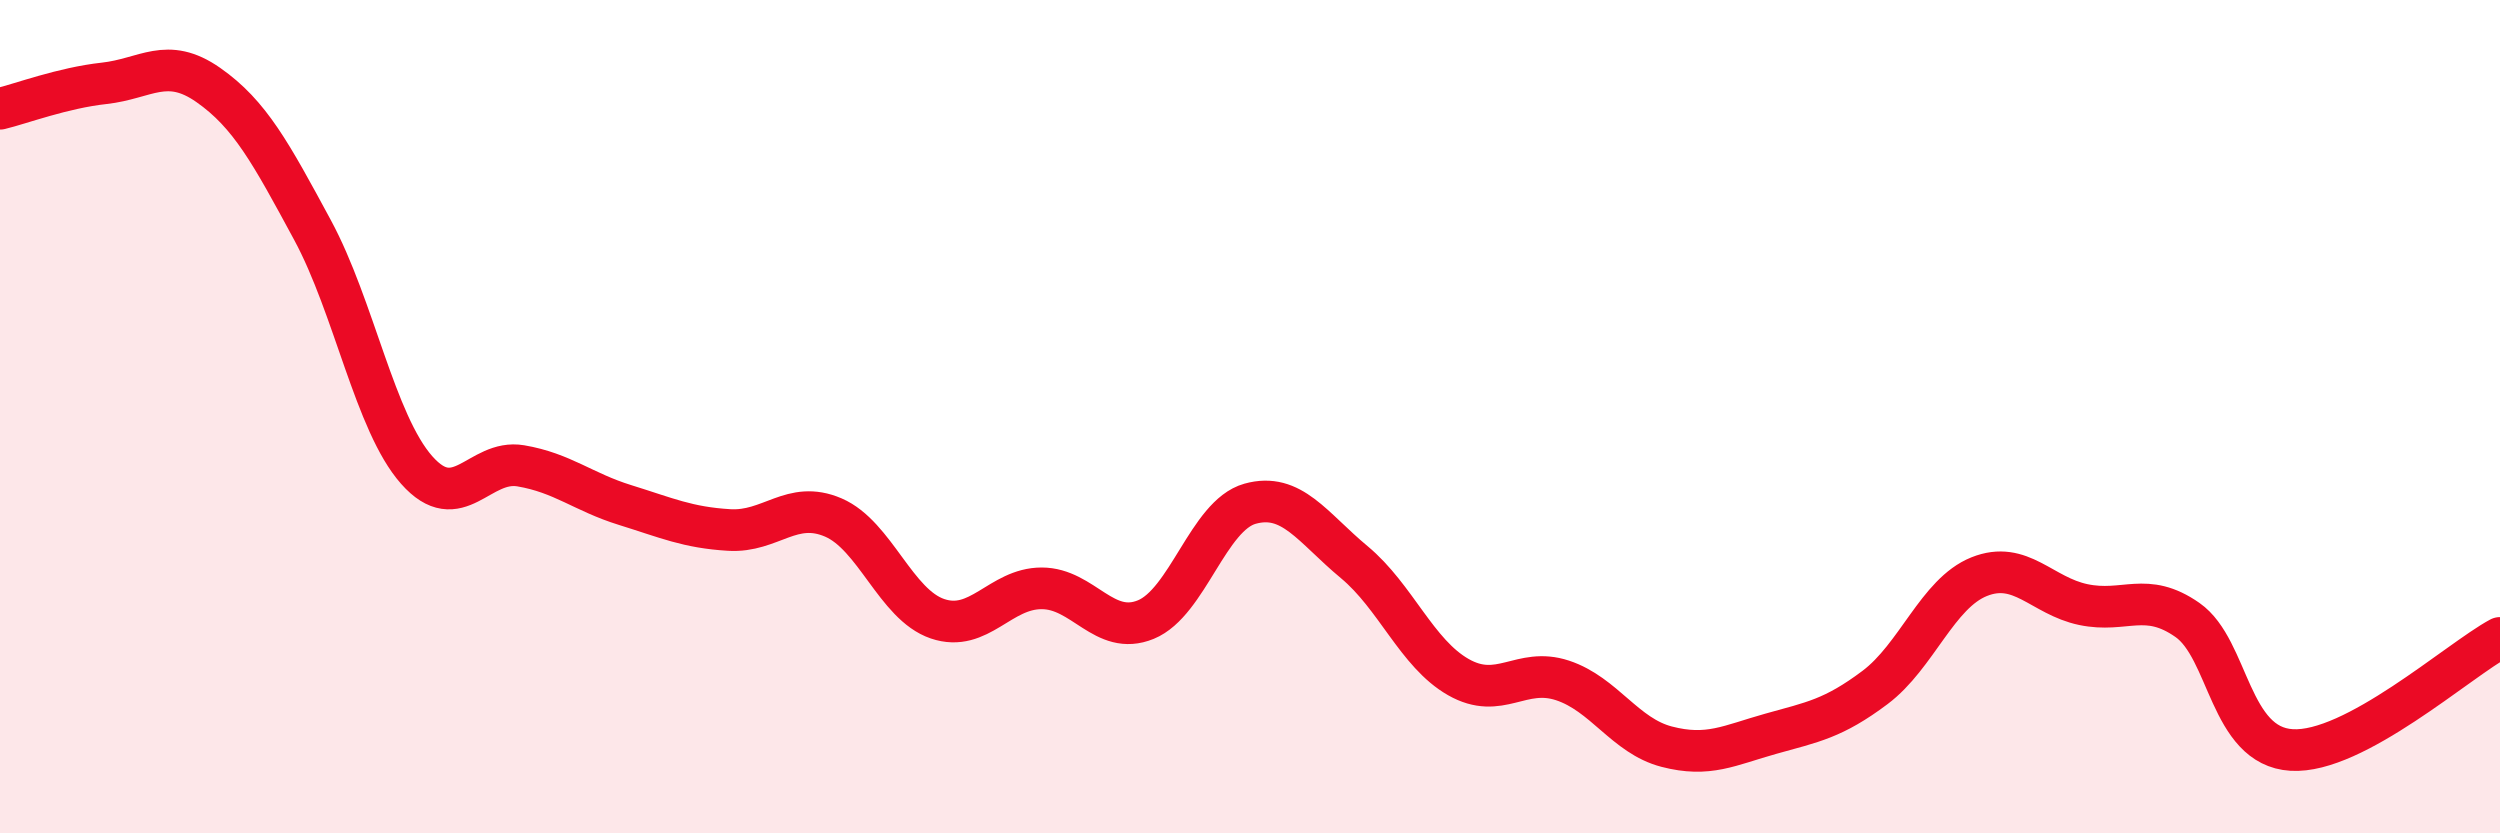
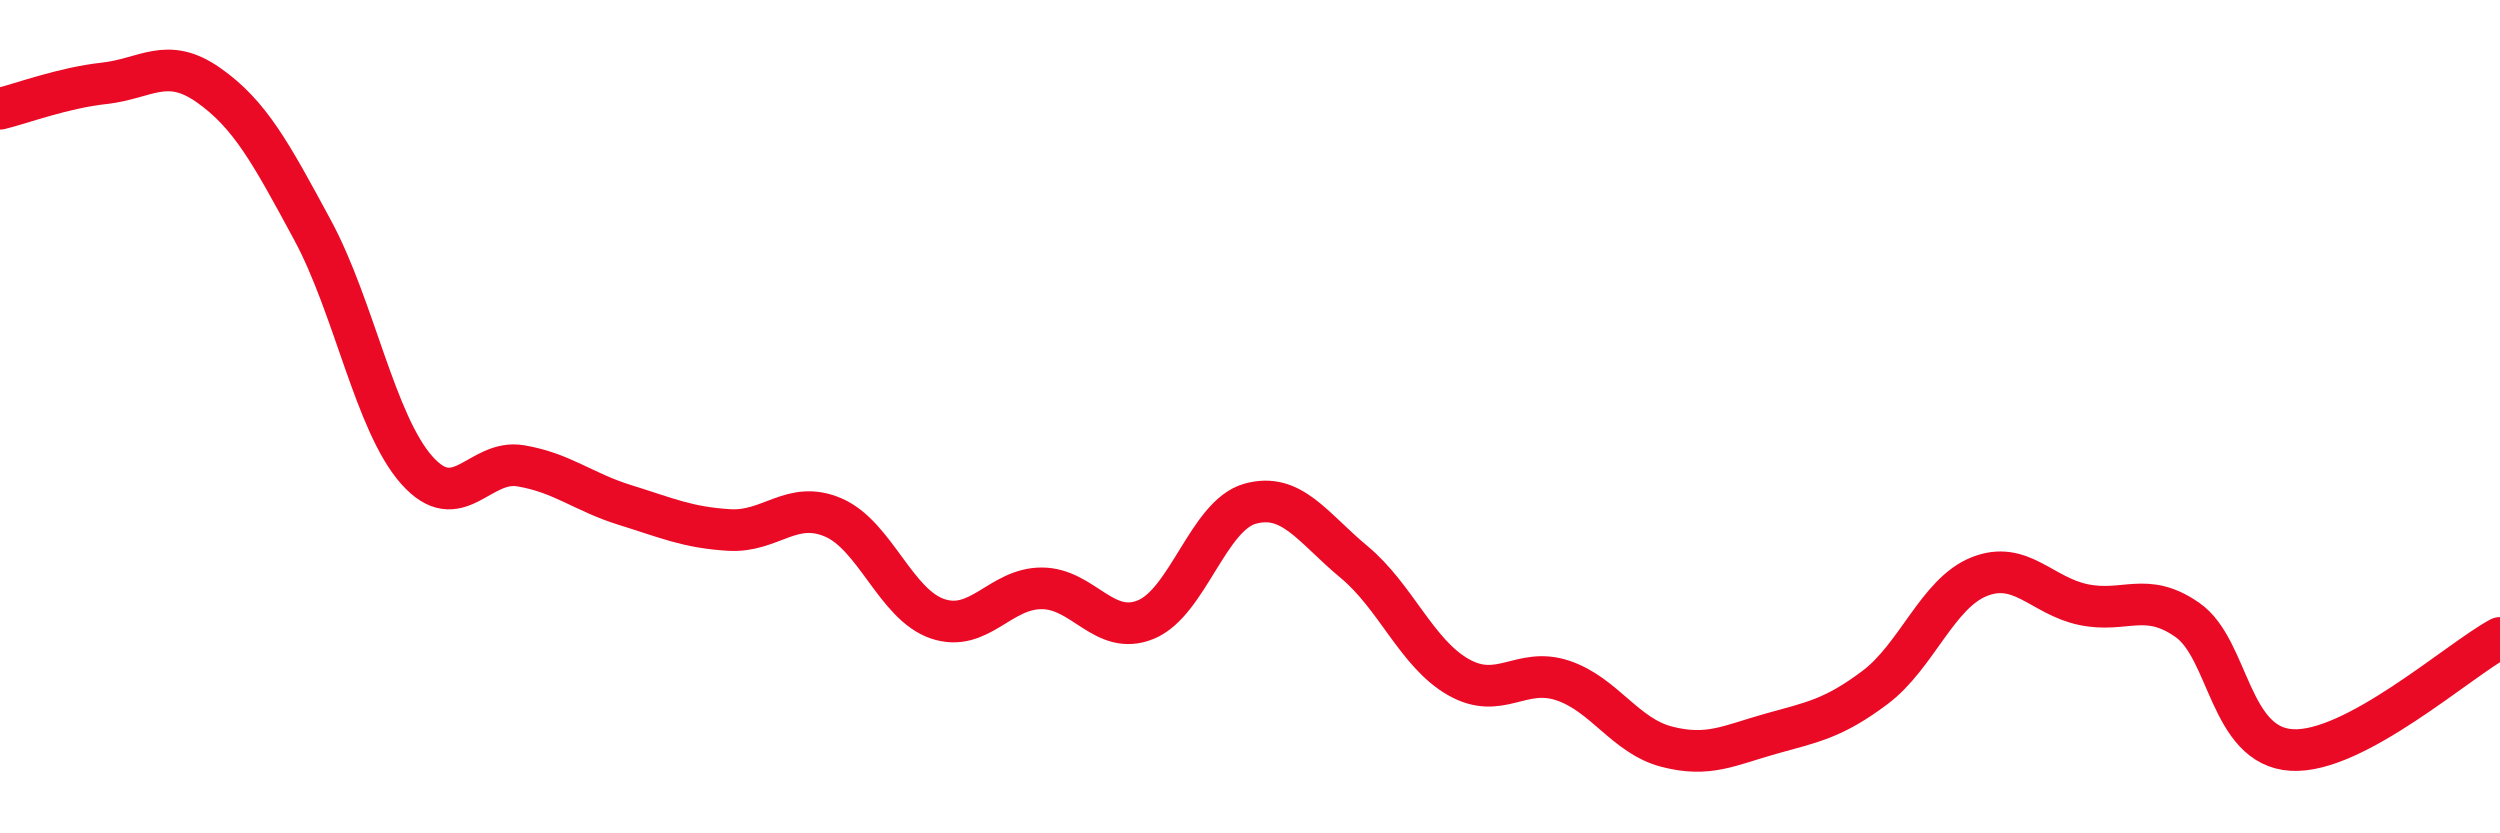
<svg xmlns="http://www.w3.org/2000/svg" width="60" height="20" viewBox="0 0 60 20">
-   <path d="M 0,2.61 C 0.5,2.49 1.5,2.11 2.5,2 C 3.5,1.89 4,1.34 5,2.04 C 6,2.74 6.5,3.67 7.5,5.52 C 8.5,7.37 9,10.15 10,11.28 C 11,12.41 11.5,11.01 12.5,11.18 C 13.5,11.35 14,11.81 15,12.12 C 16,12.43 16.5,12.66 17.5,12.72 C 18.5,12.78 19,11.99 20,12.42 C 21,12.85 21.5,14.51 22.5,14.85 C 23.5,15.19 24,14.12 25,14.12 C 26,14.12 26.5,15.28 27.5,14.87 C 28.5,14.46 29,12.37 30,12.09 C 31,11.81 31.5,12.66 32.5,13.49 C 33.5,14.32 34,15.68 35,16.25 C 36,16.82 36.5,16 37.5,16.33 C 38.5,16.66 39,17.66 40,17.92 C 41,18.18 41.5,17.89 42.5,17.61 C 43.5,17.33 44,17.25 45,16.5 C 46,15.75 46.5,14.24 47.5,13.84 C 48.5,13.44 49,14.3 50,14.51 C 51,14.72 51.5,14.18 52.5,14.88 C 53.5,15.58 53.5,17.91 55,18 C 56.5,18.09 59,15.85 60,15.31L60 20L0 20Z" fill="#EB0A25" opacity="0.1" stroke-linecap="round" stroke-linejoin="round" />
  <path d="M 0,2.61 C 0.5,2.49 1.5,2.11 2.5,2 C 3.5,1.89 4,1.34 5,2.04 C 6,2.74 6.5,3.67 7.5,5.52 C 8.5,7.37 9,10.15 10,11.28 C 11,12.41 11.5,11.01 12.5,11.18 C 13.5,11.35 14,11.81 15,12.12 C 16,12.43 16.5,12.66 17.5,12.72 C 18.5,12.78 19,11.99 20,12.42 C 21,12.85 21.5,14.51 22.5,14.85 C 23.5,15.19 24,14.12 25,14.12 C 26,14.12 26.5,15.28 27.5,14.87 C 28.5,14.46 29,12.37 30,12.09 C 31,11.81 31.5,12.66 32.5,13.49 C 33.5,14.32 34,15.68 35,16.25 C 36,16.82 36.5,16 37.5,16.33 C 38.5,16.66 39,17.66 40,17.92 C 41,18.18 41.5,17.89 42.5,17.61 C 43.5,17.33 44,17.25 45,16.5 C 46,15.75 46.5,14.24 47.5,13.84 C 48.5,13.44 49,14.3 50,14.51 C 51,14.72 51.5,14.18 52.5,14.88 C 53.5,15.58 53.5,17.91 55,18 C 56.5,18.09 59,15.85 60,15.31" stroke="#EB0A25" stroke-width="1" fill="none" stroke-linecap="round" stroke-linejoin="round" />
</svg>